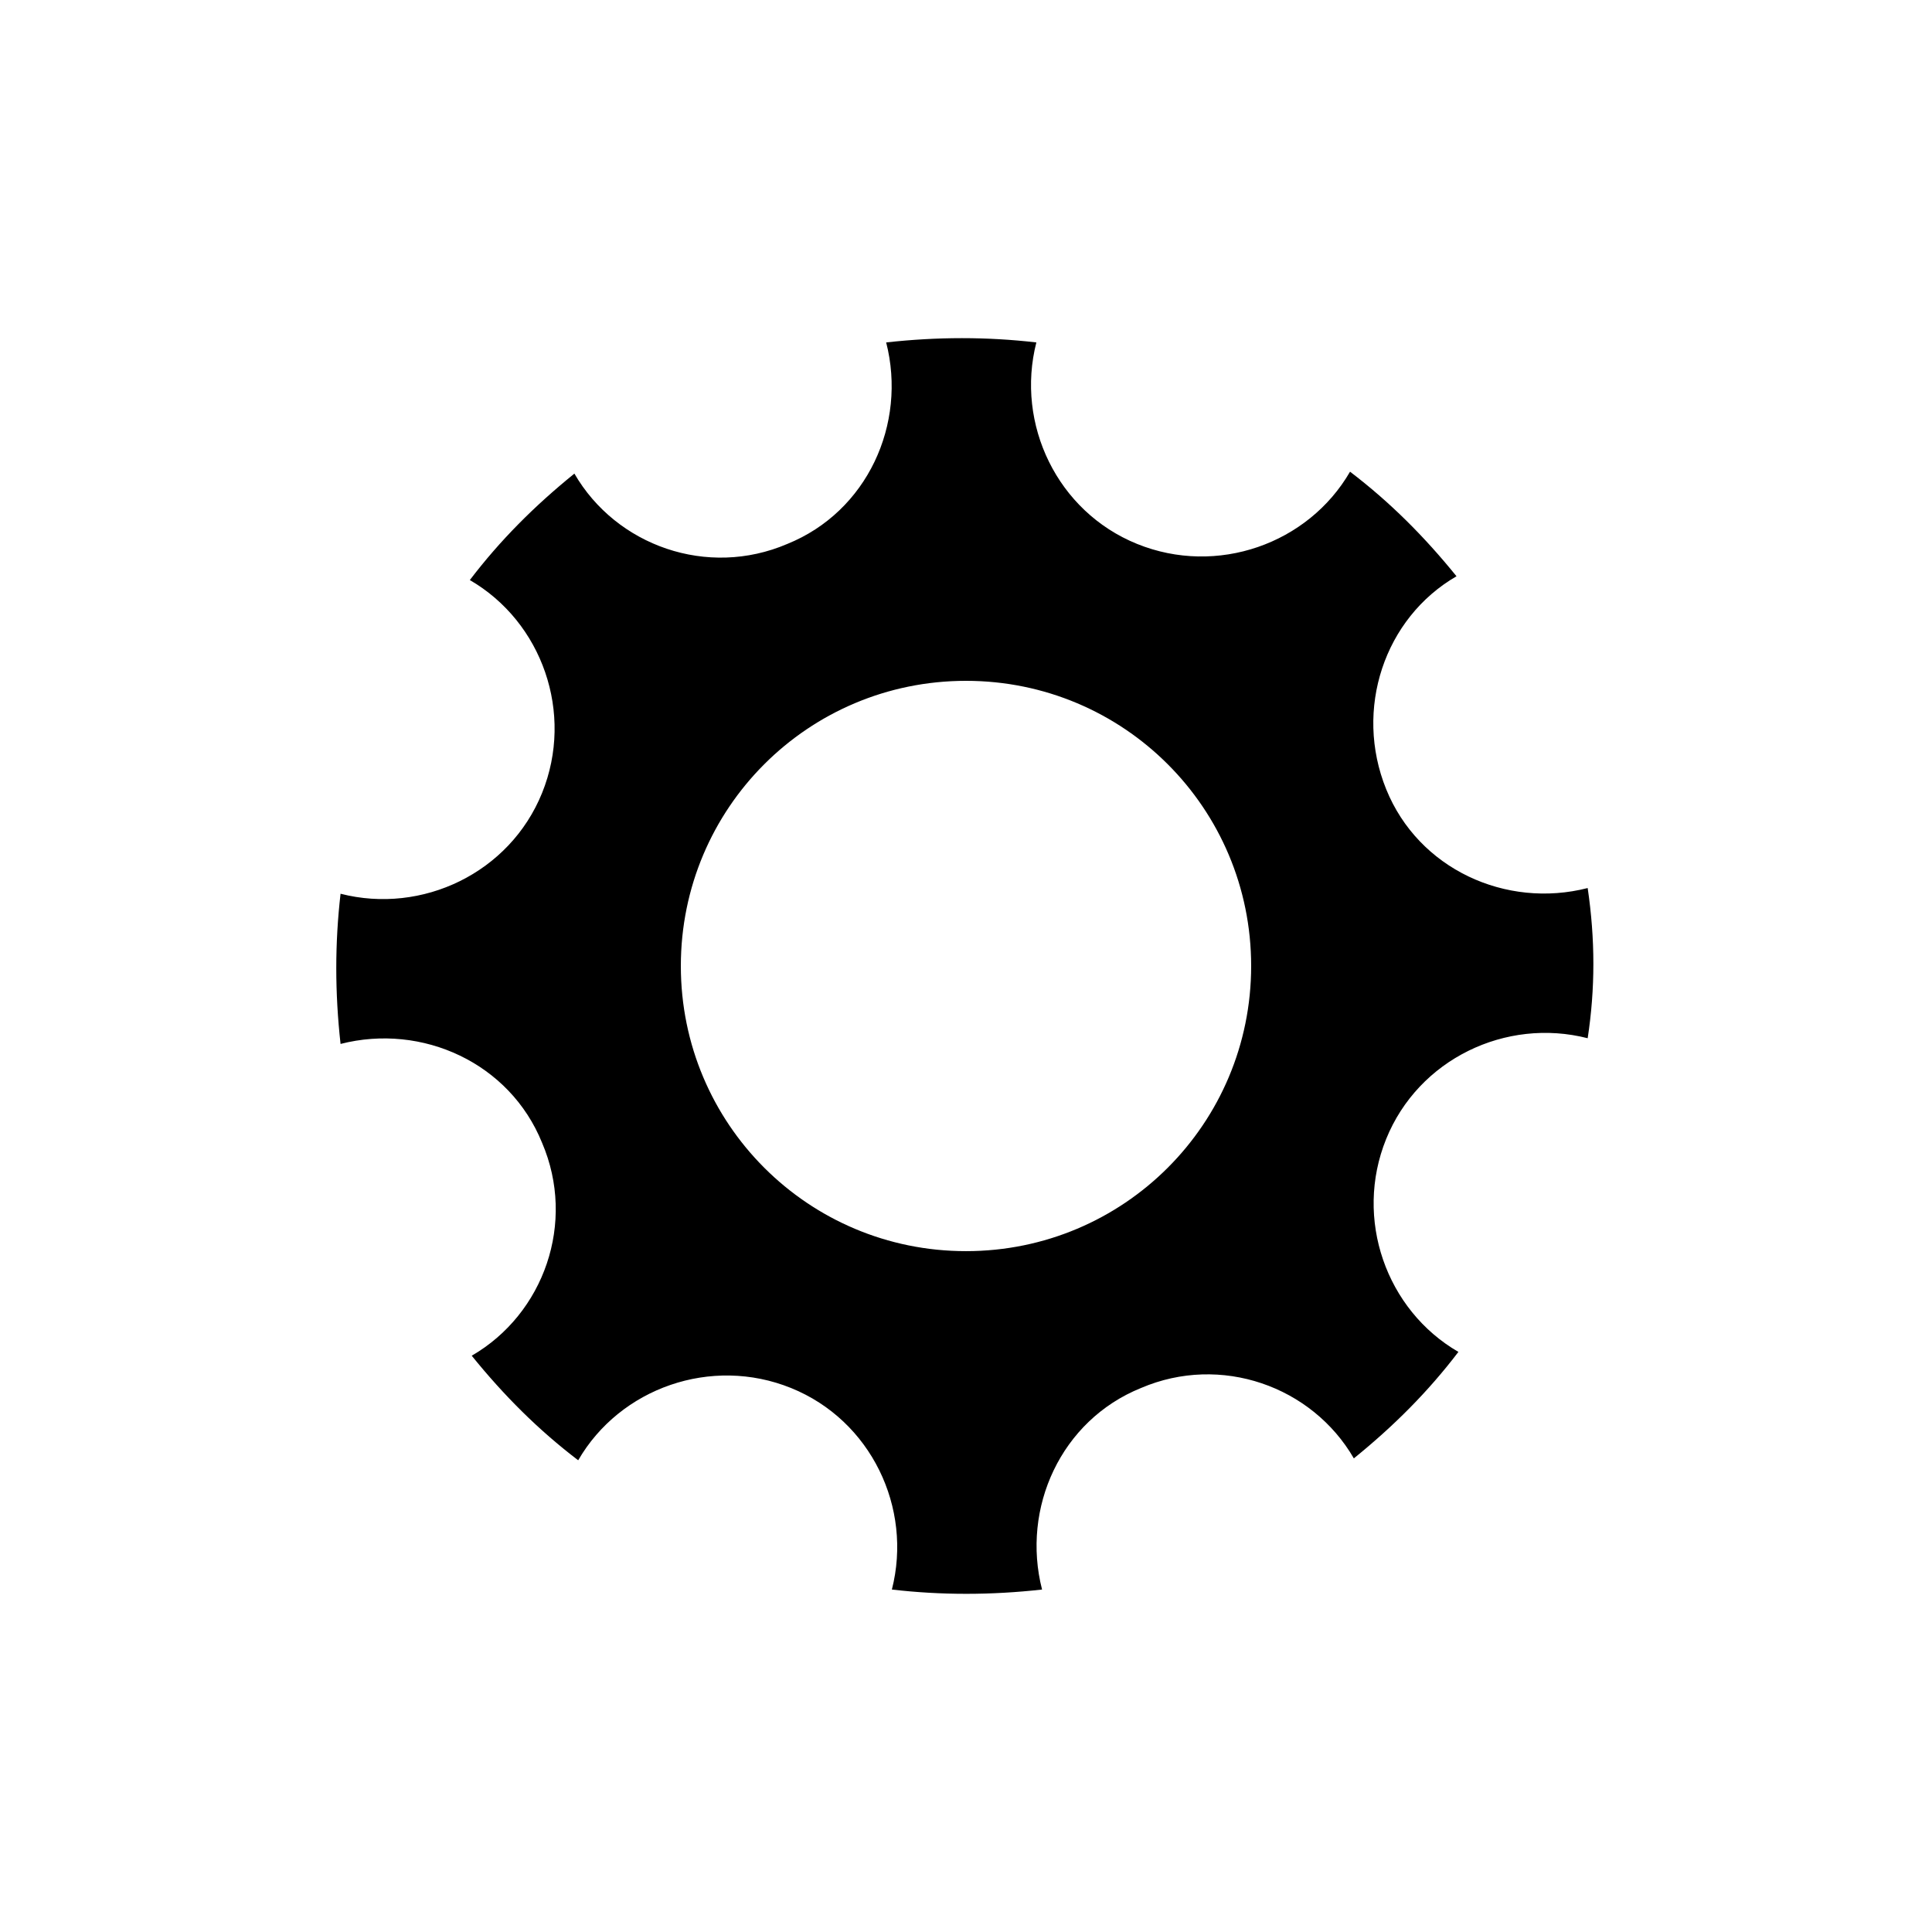
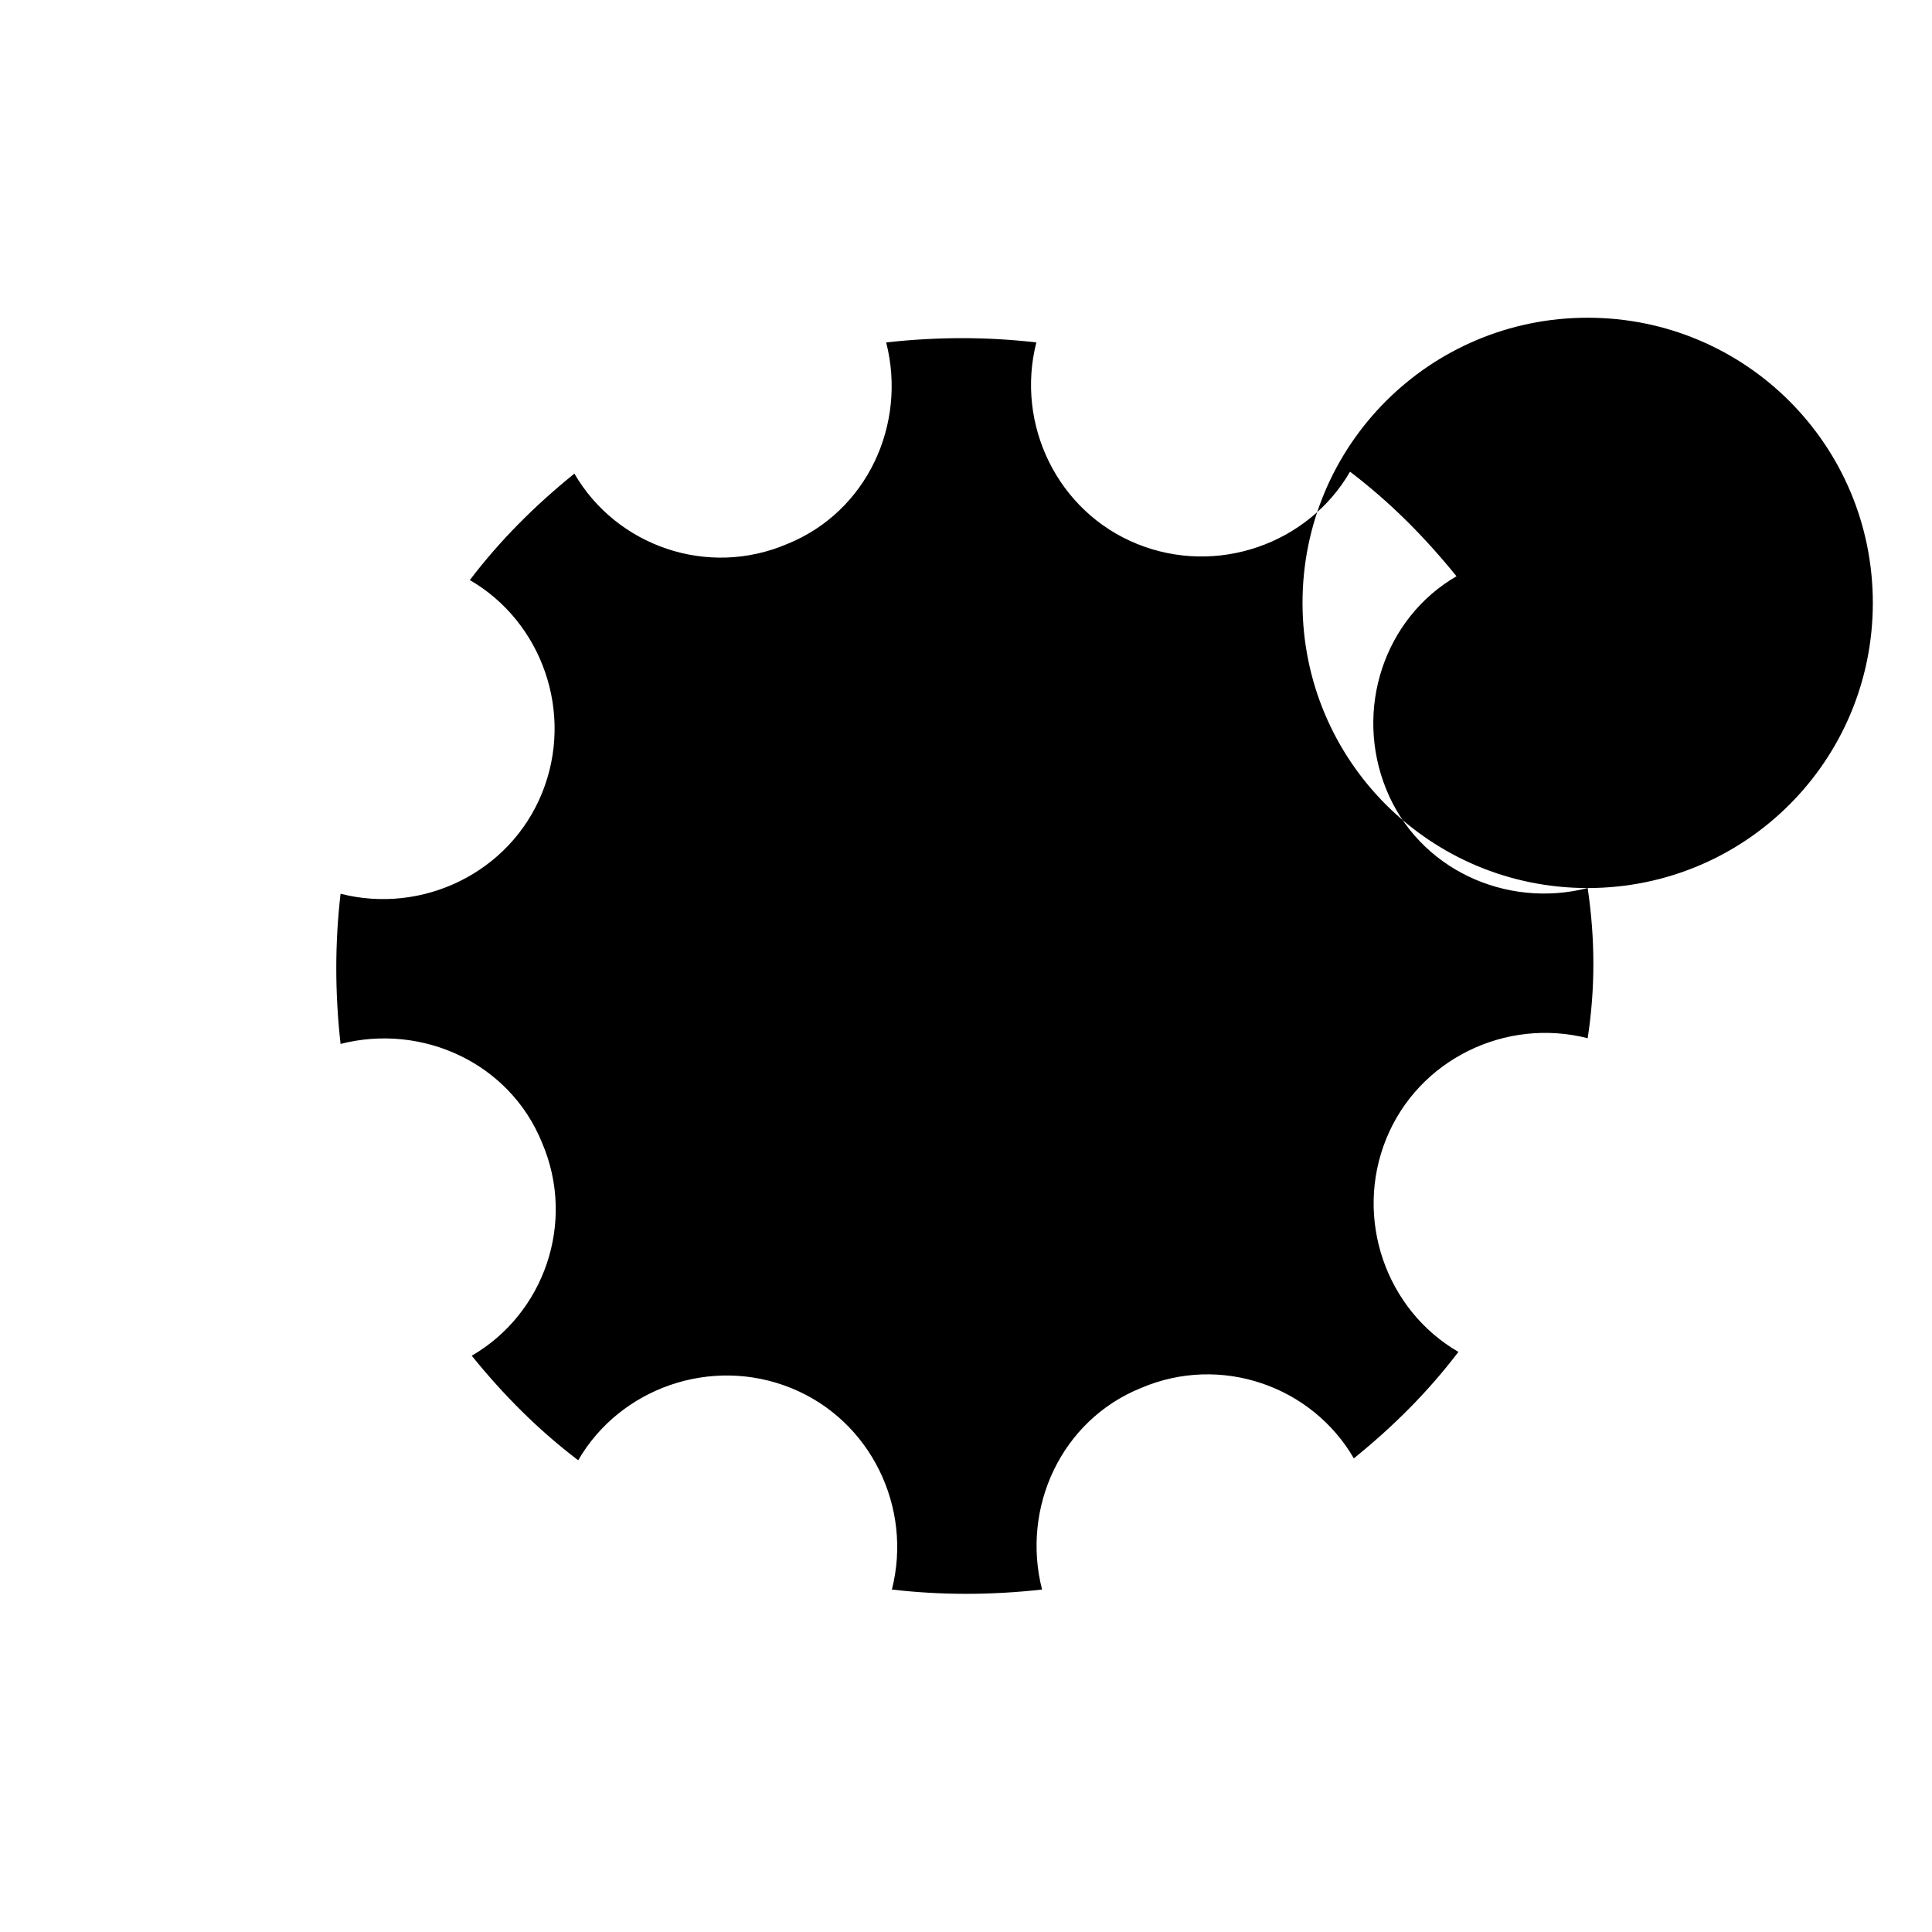
<svg xmlns="http://www.w3.org/2000/svg" fill="#000000" width="800px" height="800px" version="1.1" viewBox="144 144 512 512">
-   <path d="m564.75 379.34c-21.664 5.543-44.84-5.039-53.402-26.199-8.566-21.16-0.504-45.344 18.641-56.426-8.566-10.578-17.633-19.648-28.215-27.711-11.082 19.145-35.266 27.711-56.426 19.145s-32.242-31.738-26.703-53.402c-13.098-1.512-26.199-1.512-39.801 0 5.543 21.664-5.039 44.84-26.199 53.402-21.16 9.07-45.344 0.504-56.426-18.641-10.578 8.566-19.648 17.633-27.711 28.215 19.145 11.082 27.711 35.266 19.145 56.426-8.566 21.16-31.738 32.242-53.402 26.703-1.512 13.098-1.512 26.199 0 39.801 21.664-5.543 44.84 5.039 53.402 26.199 9.07 21.16 0.504 45.344-18.641 56.426 8.566 10.578 17.633 19.648 28.215 27.711 11.082-19.145 35.266-27.711 56.426-19.145 21.16 8.566 32.242 31.738 26.703 53.402 13.098 1.512 26.199 1.512 39.801 0-5.543-21.664 5.039-44.84 26.199-53.402 21.16-9.07 45.344-0.504 56.426 18.641 10.578-8.566 19.648-17.633 27.711-28.215-19.145-11.082-27.711-35.266-19.145-56.426s31.738-32.242 53.402-26.703c2.012-13.102 2.012-26.199 0-39.801zm-164.75 96.227c-41.816 0-75.57-33.754-75.57-75.57s33.754-75.57 75.57-75.57 75.57 33.754 75.57 75.57-33.754 75.57-75.57 75.57z" />
+   <path d="m564.75 379.34c-21.664 5.543-44.84-5.039-53.402-26.199-8.566-21.16-0.504-45.344 18.641-56.426-8.566-10.578-17.633-19.648-28.215-27.711-11.082 19.145-35.266 27.711-56.426 19.145s-32.242-31.738-26.703-53.402c-13.098-1.512-26.199-1.512-39.801 0 5.543 21.664-5.039 44.84-26.199 53.402-21.16 9.07-45.344 0.504-56.426-18.641-10.578 8.566-19.648 17.633-27.711 28.215 19.145 11.082 27.711 35.266 19.145 56.426-8.566 21.16-31.738 32.242-53.402 26.703-1.512 13.098-1.512 26.199 0 39.801 21.664-5.543 44.84 5.039 53.402 26.199 9.07 21.16 0.504 45.344-18.641 56.426 8.566 10.578 17.633 19.648 28.215 27.711 11.082-19.145 35.266-27.711 56.426-19.145 21.16 8.566 32.242 31.738 26.703 53.402 13.098 1.512 26.199 1.512 39.801 0-5.543-21.664 5.039-44.84 26.199-53.402 21.16-9.07 45.344-0.504 56.426 18.641 10.578-8.566 19.648-17.633 27.711-28.215-19.145-11.082-27.711-35.266-19.145-56.426s31.738-32.242 53.402-26.703c2.012-13.102 2.012-26.199 0-39.801zc-41.816 0-75.57-33.754-75.57-75.57s33.754-75.57 75.57-75.57 75.57 33.754 75.57 75.57-33.754 75.57-75.57 75.57z" />
</svg>